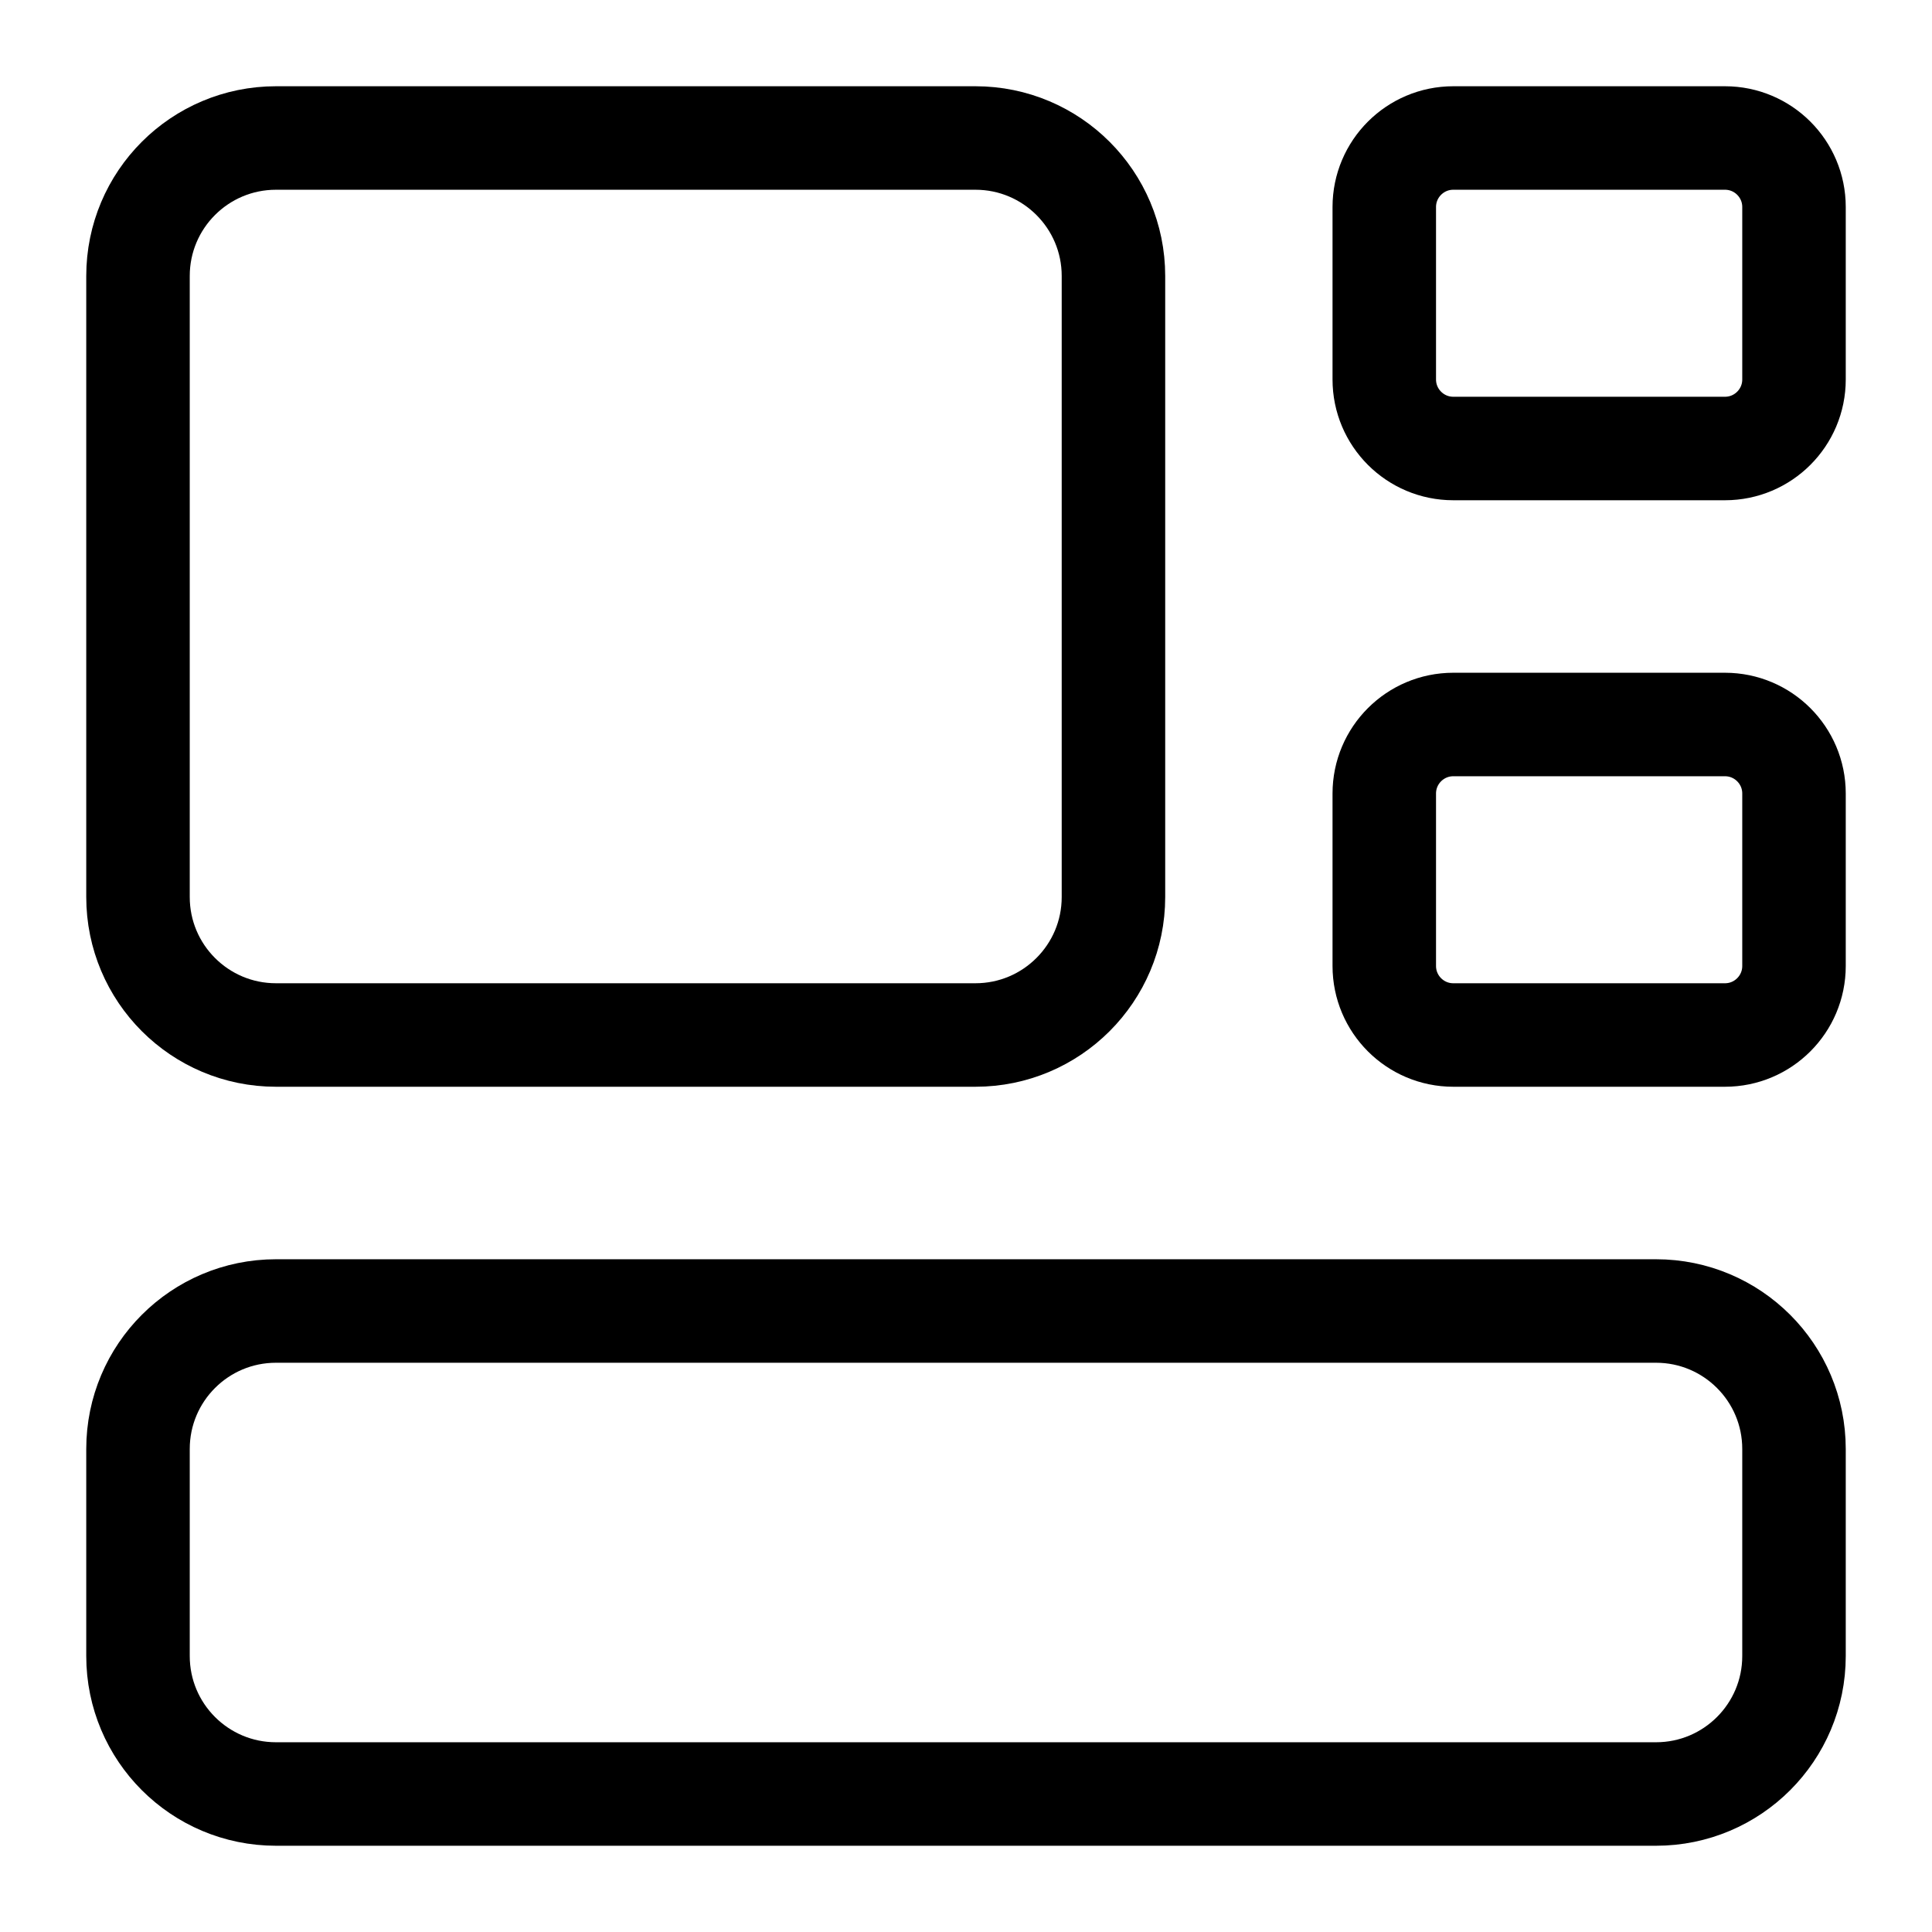
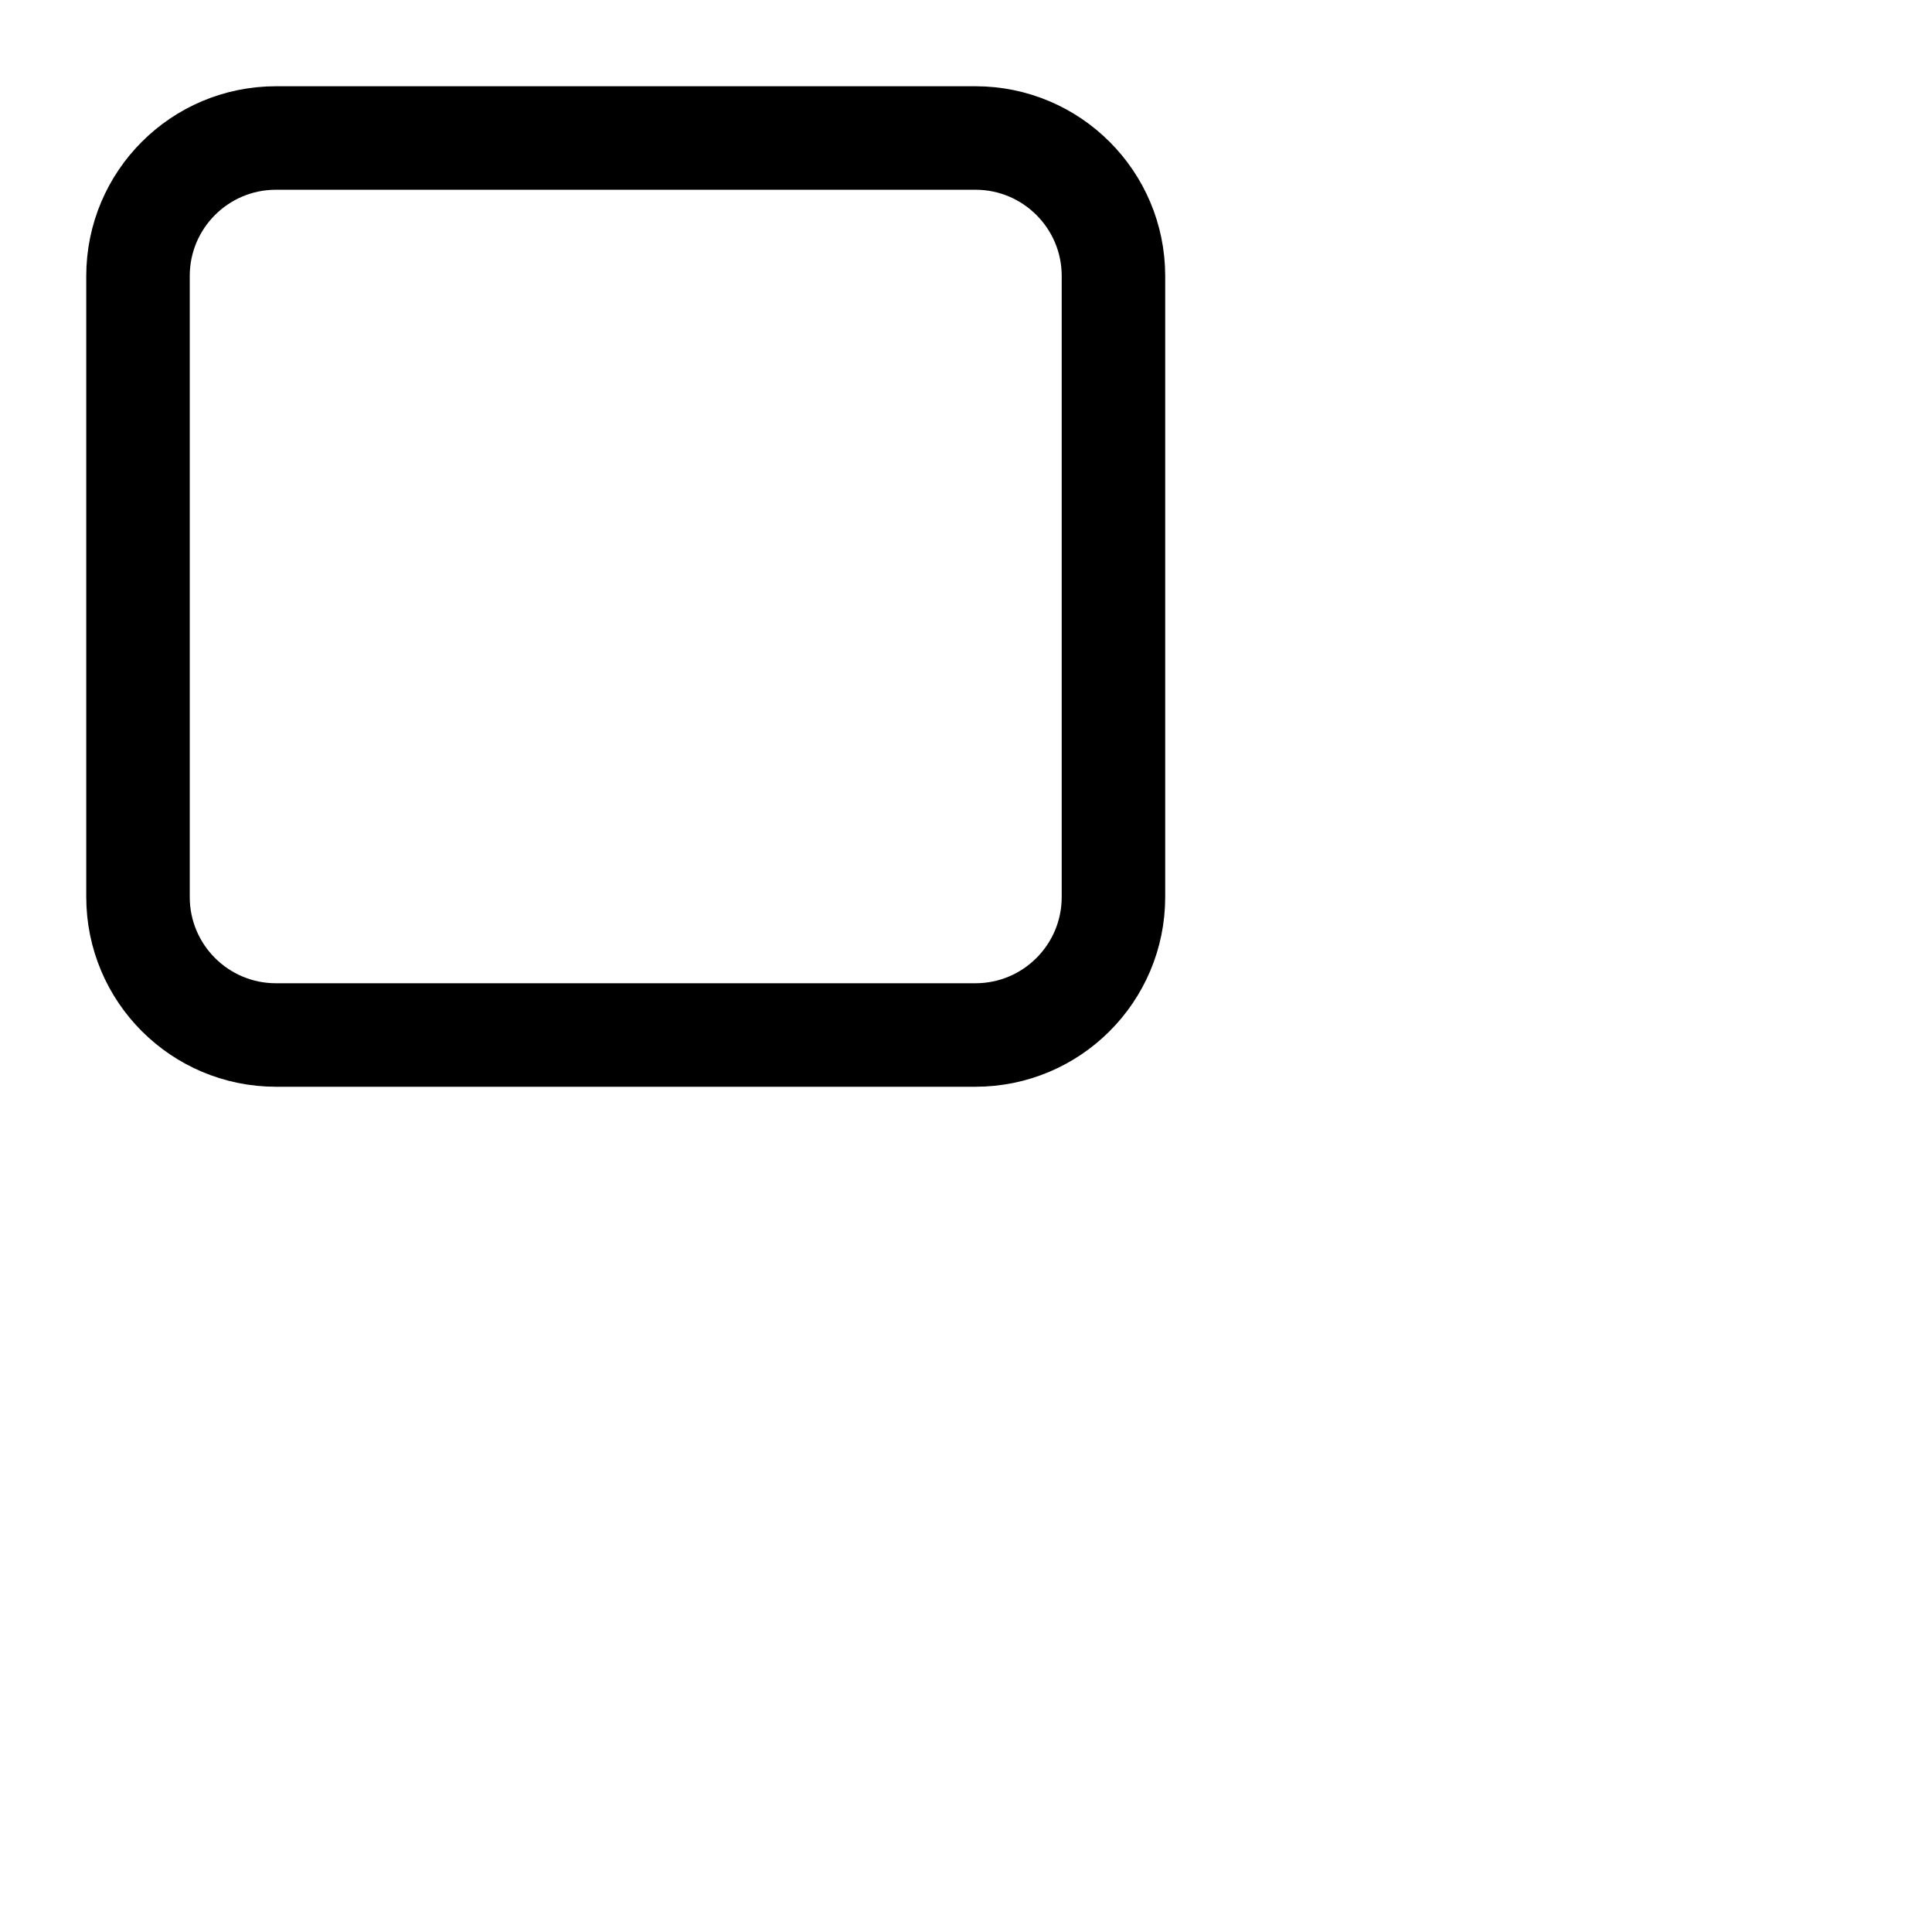
<svg xmlns="http://www.w3.org/2000/svg" fill="none" viewBox="0 0 28 28" height="28" width="28">
-   <path stroke-linejoin="round" stroke-linecap="round" stroke-width="1.5" stroke="black" d="M24 19C25.105 19 26 19.895 26 21V24C26 25.105 25.105 26 24 26H4C2.895 26 2 25.105 2 24V21C2 19.895 2.895 19 4 19H24Z" />
  <path stroke-linejoin="round" stroke-linecap="round" stroke-width="1.5" stroke="black" d="M14.137 2C15.241 2 16.137 2.895 16.137 4V13C16.137 14.105 15.241 15 14.137 15H4C2.895 15 2 14.105 2 13V4C2 2.895 2.895 2 4 2H14.137Z" />
-   <path stroke-linejoin="round" stroke-linecap="round" stroke-width="1.5" stroke="black" d="M25 2C25.552 2 26 2.448 26 3V5.5C26 6.052 25.552 6.5 25 6.5H21.062C20.51 6.5 20.062 6.052 20.062 5.5V3C20.062 2.448 20.51 2 21.062 2H25Z" />
-   <path stroke-linejoin="round" stroke-linecap="round" stroke-width="1.5" stroke="black" d="M25 10.5C25.552 10.5 26 10.948 26 11.5V14C26 14.552 25.552 15 25 15H21.062C20.51 15 20.062 14.552 20.062 14V11.5C20.062 10.948 20.51 10.5 21.062 10.5H25Z" />
</svg>